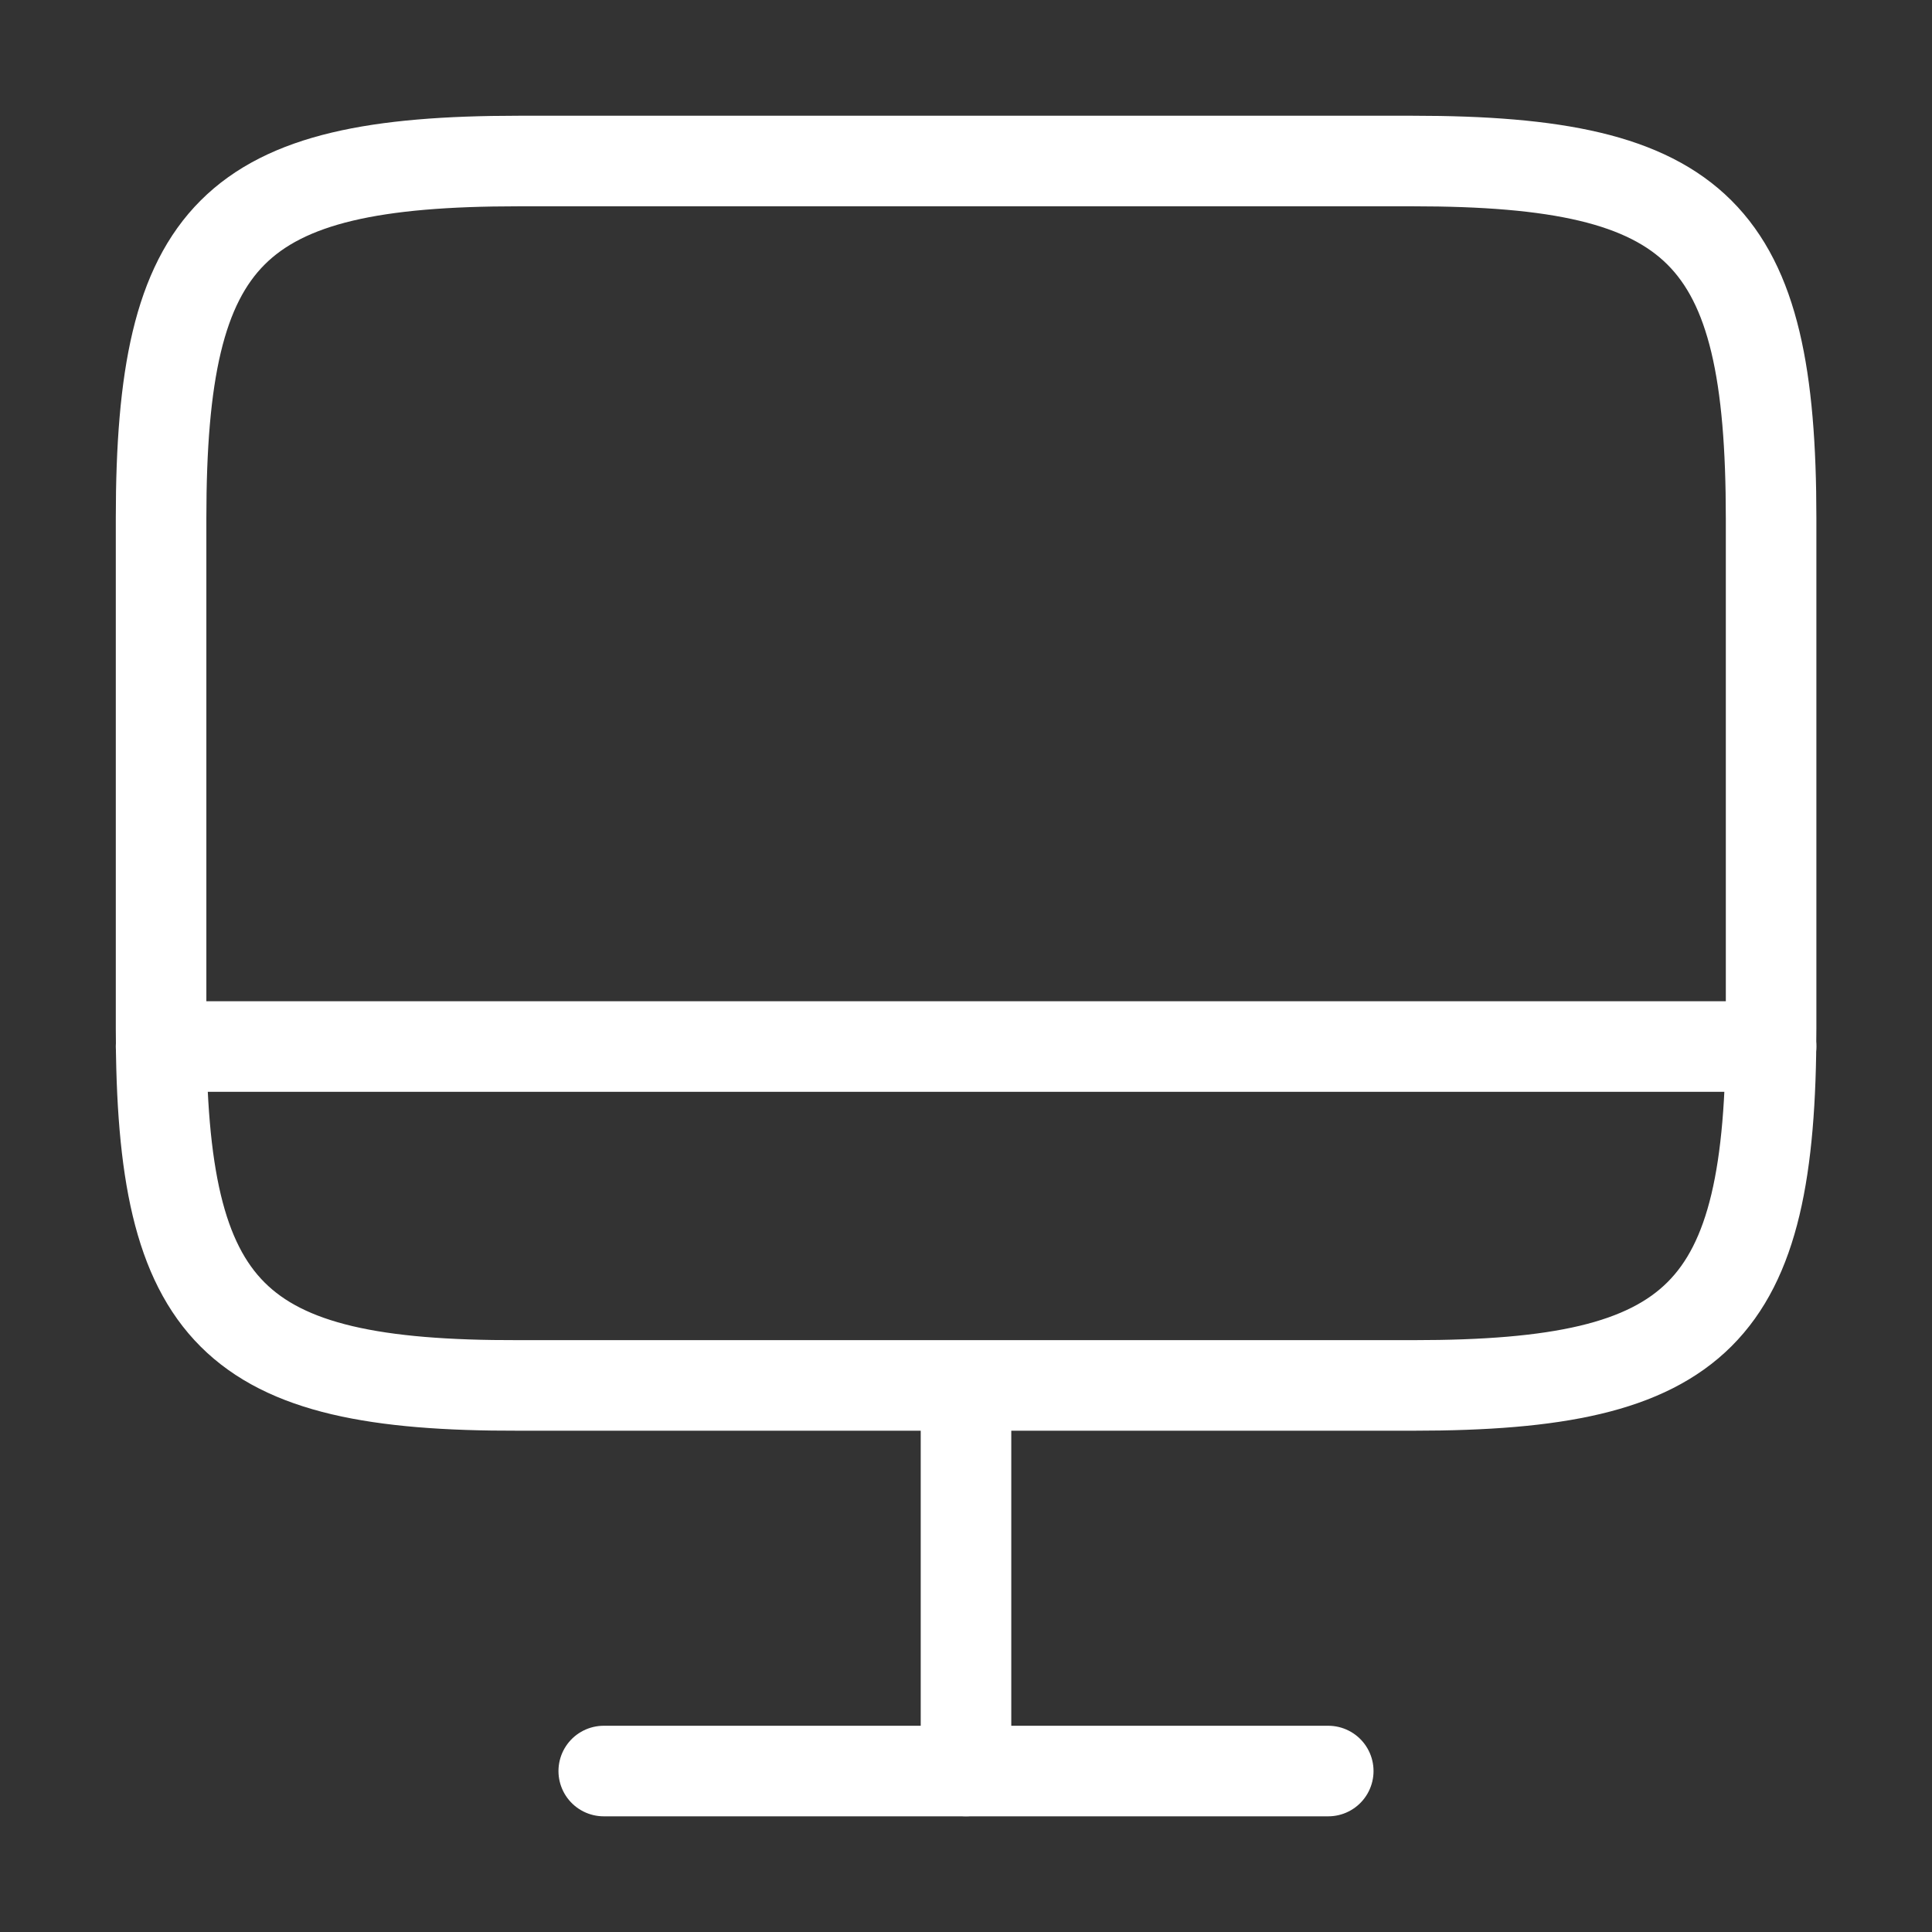
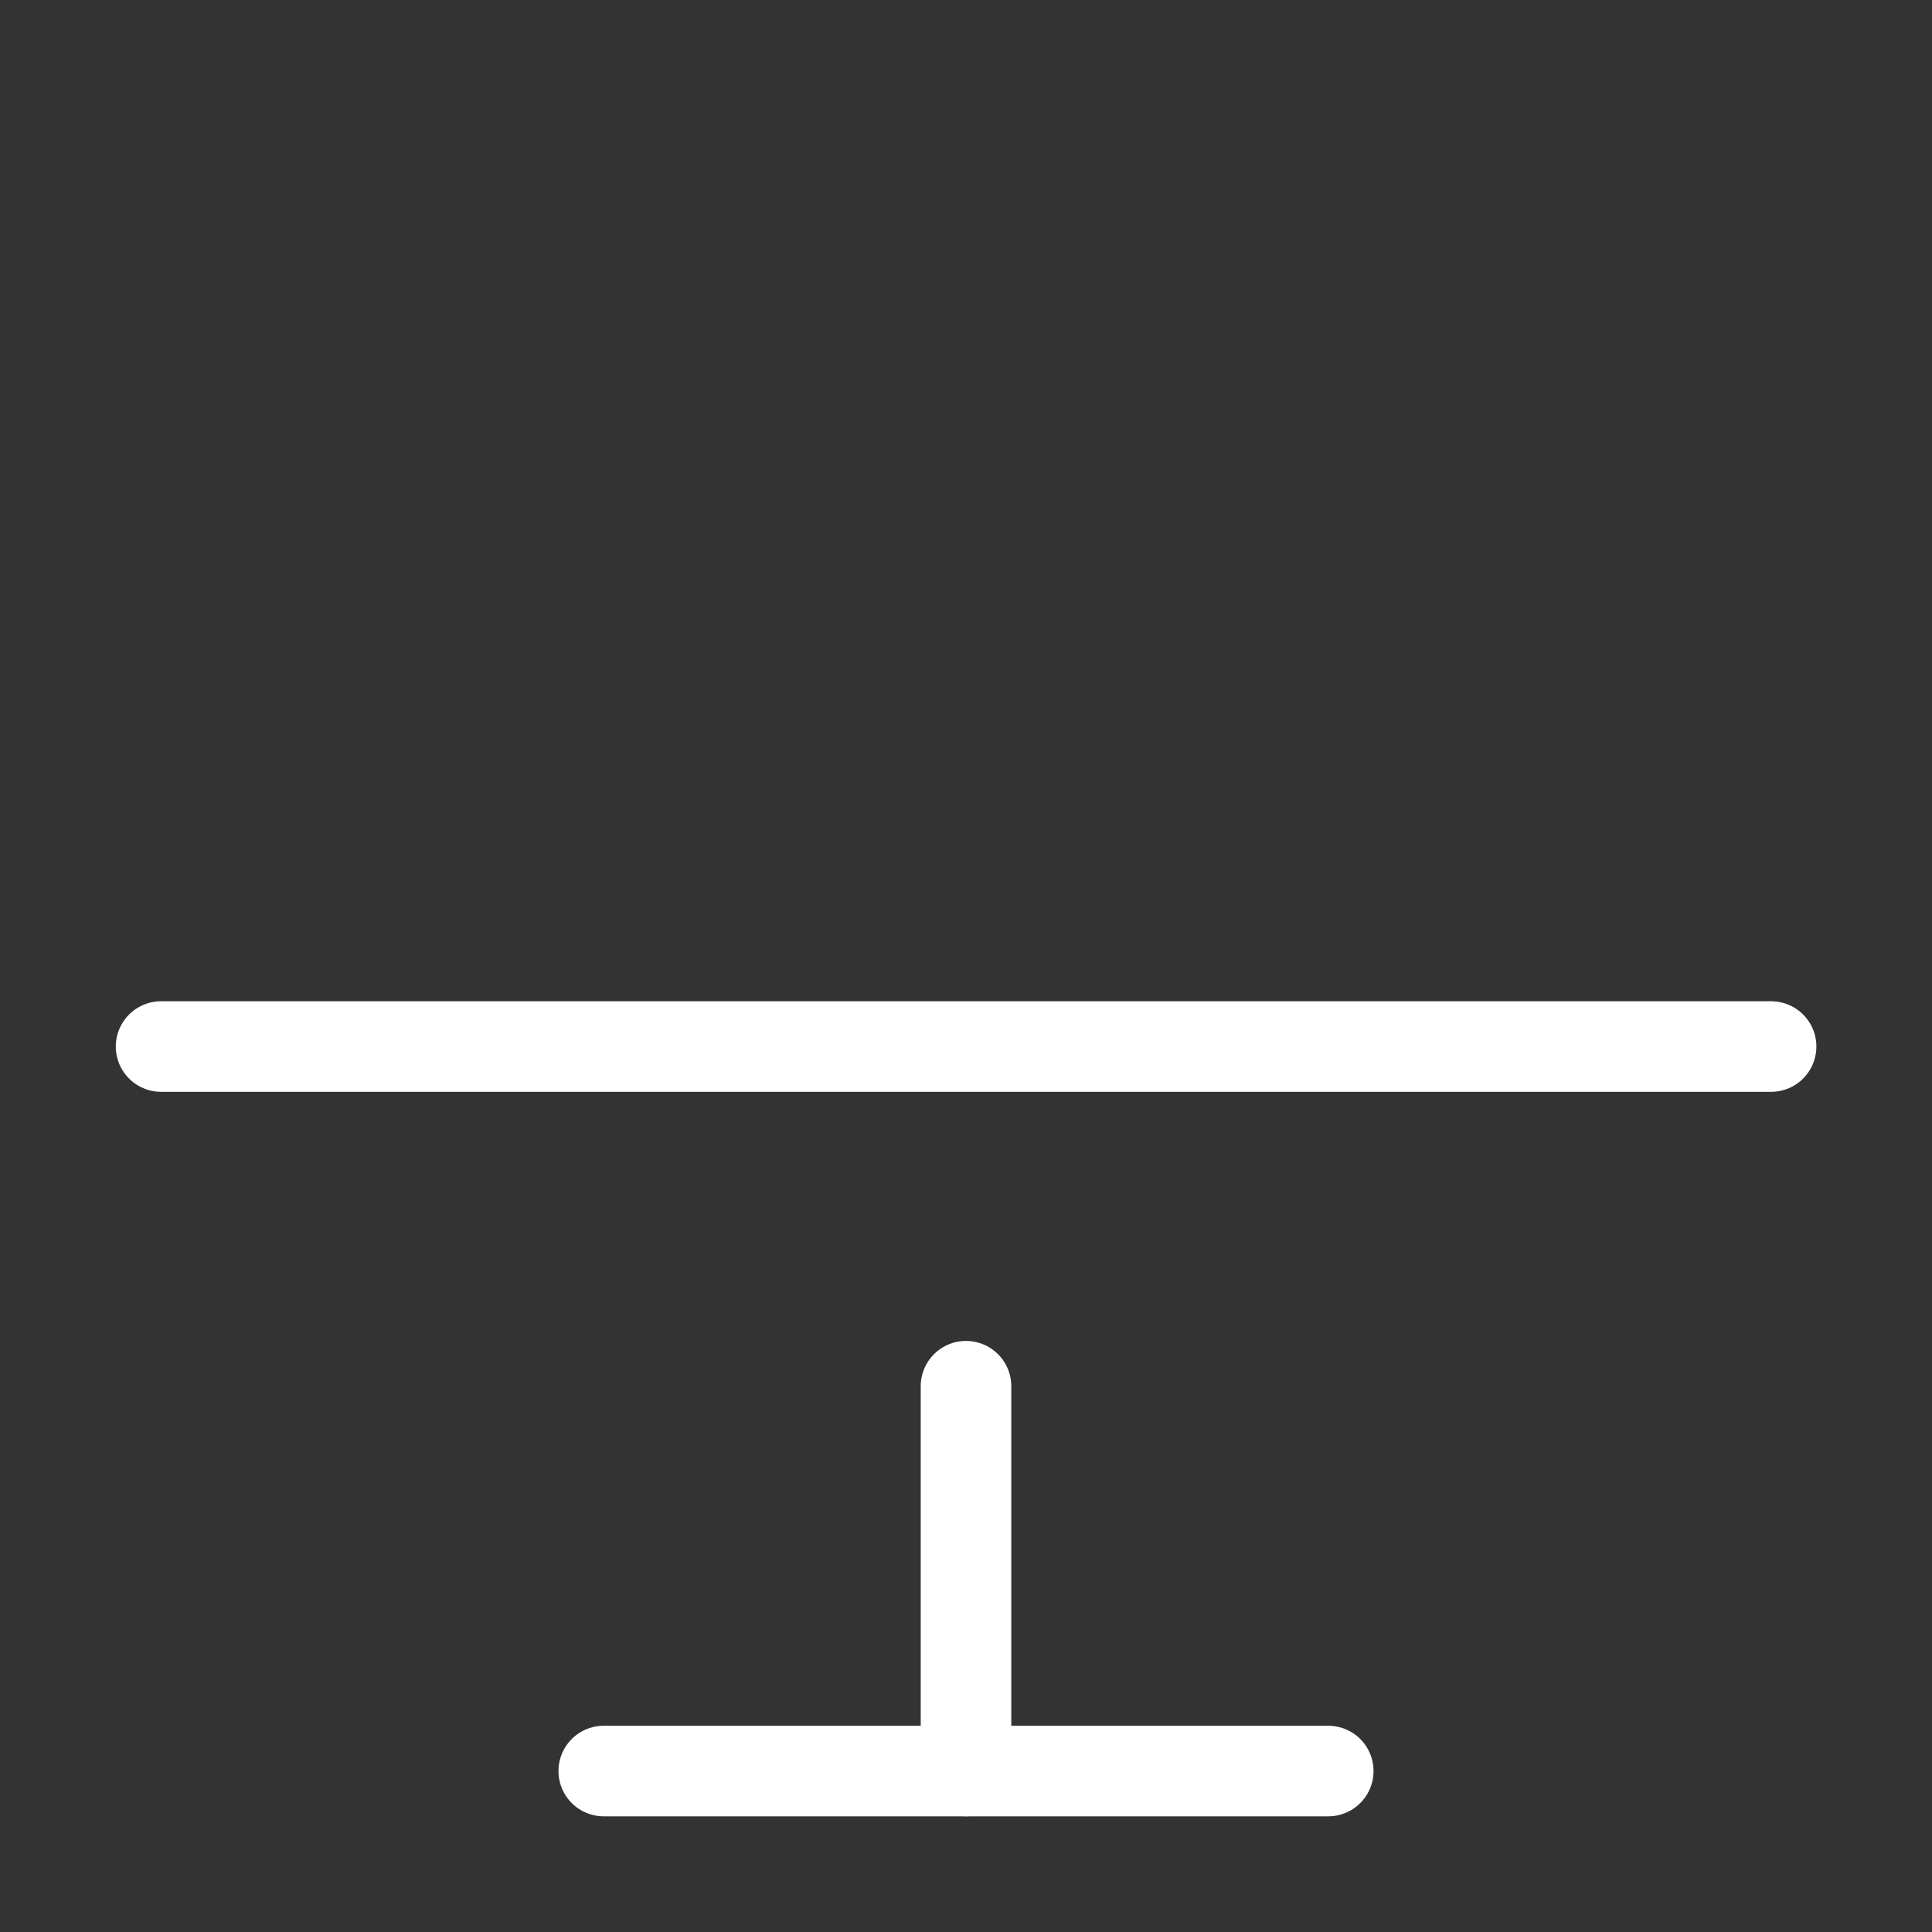
<svg xmlns="http://www.w3.org/2000/svg" width="32" height="32" viewBox="0 0 32 32" fill="none">
  <rect x="0" y="0" width="32" height="32" fill="#333333" stroke="none" />
-   <path d="M8.588 2.667H23.401C28.148 2.667 29.335 3.853 29.335 8.586V17.026C29.335 21.773 28.148 22.947 23.415 22.947H8.588C3.855 22.96 2.668 21.773 2.668 17.04V8.586C2.668 3.853 3.855 2.667 8.588 2.667Z" stroke="white" stroke-width="1.5" stroke-linecap="round" stroke-linejoin="round" />
  <path d="M16 22.96V29.333" stroke="white" stroke-width="1.5" stroke-linecap="round" stroke-linejoin="round" />
  <path d="M2.668 17.334H29.335" stroke="white" stroke-width="1.5" stroke-linecap="round" stroke-linejoin="round" />
  <path d="M10 29.334H22" stroke="white" stroke-width="1.5" stroke-linecap="round" stroke-linejoin="round" />
</svg>